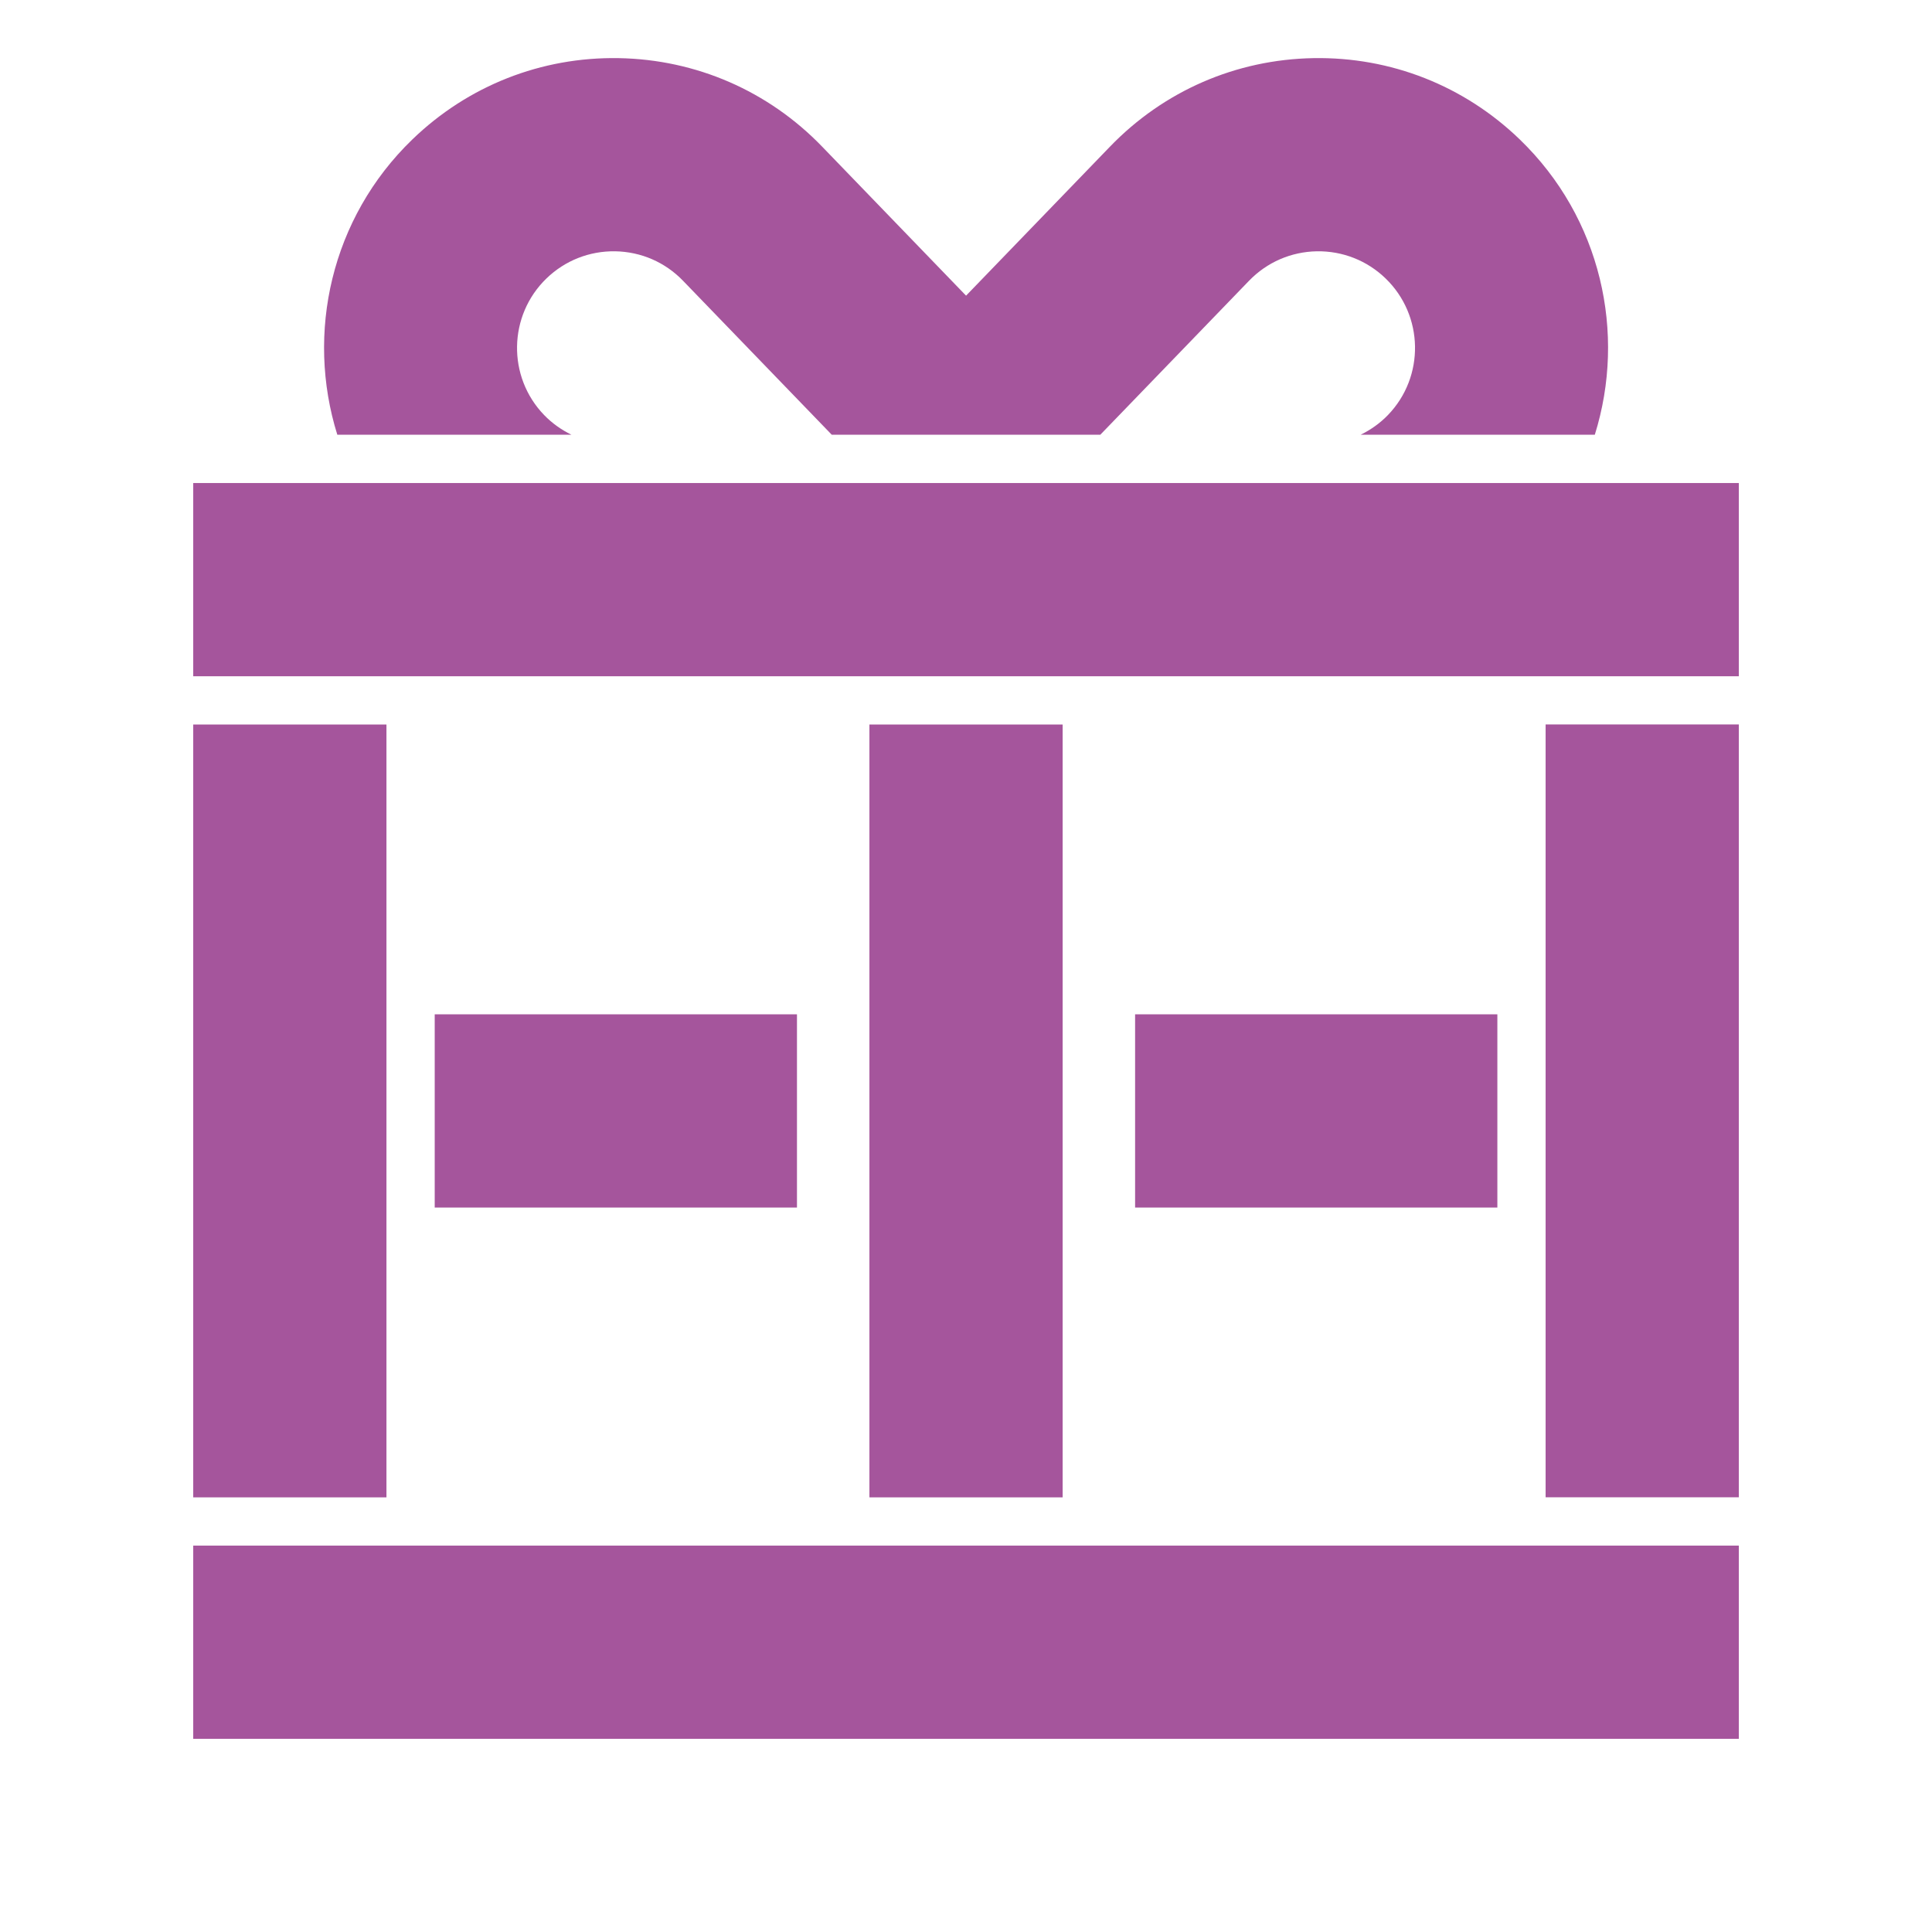
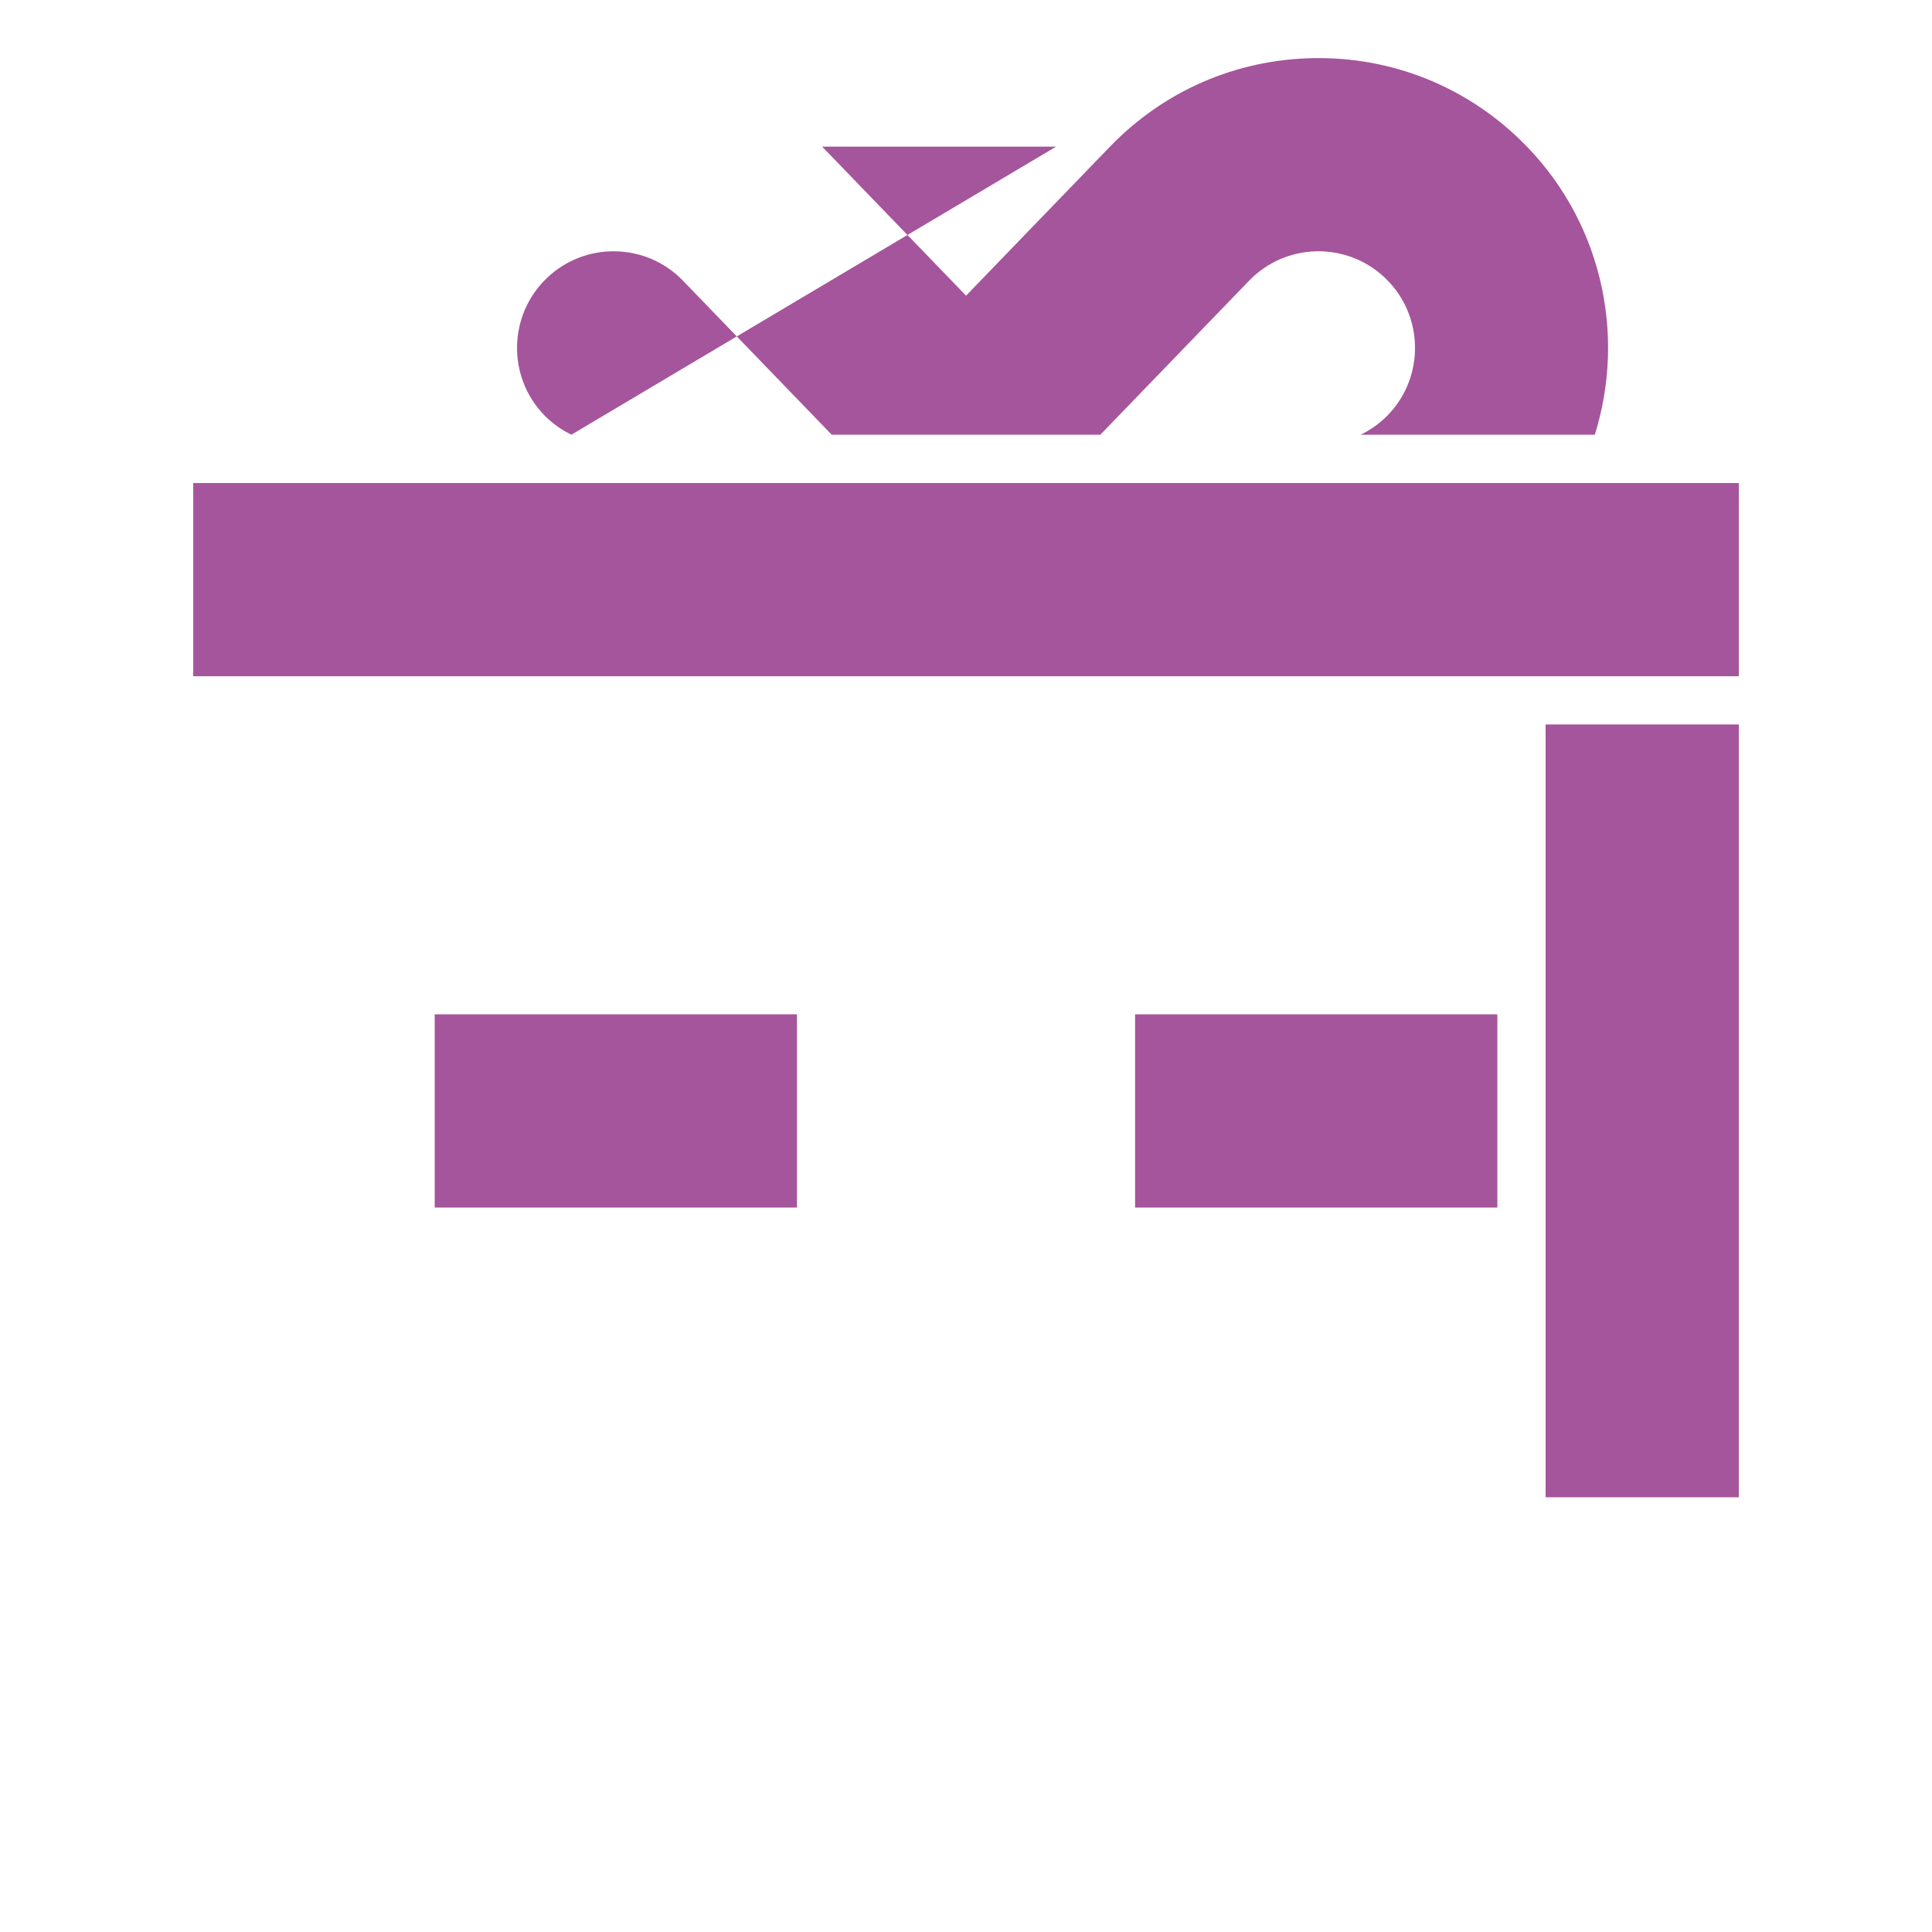
<svg xmlns="http://www.w3.org/2000/svg" id="_レイヤー_2" viewBox="0 0 283.46 283.46">
  <defs>
    <style>.cls-1{fill:none;}.cls-2{fill:#a5559c;}</style>
  </defs>
  <g id="_文字情報">
-     <rect class="cls-2" x="127.56" y="127.56" width="28.35" height="226.77" transform="translate(382.68 99.21) rotate(90)" />
    <rect class="cls-2" x="226.77" y="106.3" width="28.35" height="113.39" transform="translate(481.89 325.98) rotate(180)" />
    <rect class="cls-2" x="28.35" y="70.87" width="226.77" height="28.35" />
-     <rect class="cls-2" x="28.35" y="106.3" width="28.35" height="113.39" />
-     <rect class="cls-2" x="127.56" y="106.3" width="28.35" height="113.39" />
    <rect class="cls-2" x="63.78" y="148.82" width="53.15" height="28.35" />
    <rect class="cls-2" x="166.54" y="148.82" width="53.15" height="28.35" />
-     <path class="cls-2" d="M83.83,63.78h0c-1.47-.72-2.83-1.68-4-2.89-5.43-5.62-5.27-14.61.35-20.04,2.72-2.63,6.31-4.04,10.09-3.98,3.79.07,7.32,1.6,9.95,4.33l21.81,22.58h39.41l21.81-22.58c2.63-2.72,6.16-4.26,9.95-4.33,3.78-.06,7.37,1.35,10.09,3.98,5.62,5.43,5.78,14.42.35,20.04-1.17,1.21-2.53,2.17-4,2.89h34.35c4.65-14.87.95-31.78-11.01-43.32-8.17-7.89-18.93-12.13-30.28-11.93-11.36.2-21.95,4.81-29.84,12.98l-21.12,21.87-21.12-21.87c-7.89-8.17-18.49-12.78-29.84-12.98-11.35-.2-22.11,4.04-30.28,11.93-11.95,11.54-15.66,28.45-11.01,43.32h34.34Z" />
+     <path class="cls-2" d="M83.83,63.78h0c-1.47-.72-2.83-1.68-4-2.89-5.43-5.62-5.27-14.61.35-20.04,2.72-2.63,6.31-4.04,10.09-3.98,3.79.07,7.32,1.6,9.95,4.33l21.81,22.58h39.41l21.81-22.58c2.63-2.72,6.16-4.26,9.95-4.33,3.78-.06,7.37,1.35,10.09,3.98,5.62,5.43,5.78,14.42.35,20.04-1.17,1.21-2.53,2.17-4,2.89h34.35c4.65-14.87.95-31.78-11.01-43.32-8.17-7.89-18.93-12.13-30.28-11.93-11.36.2-21.95,4.81-29.84,12.98l-21.12,21.87-21.12-21.87h34.34Z" />
    <rect class="cls-1" width="283.46" height="283.46" />
  </g>
</svg>